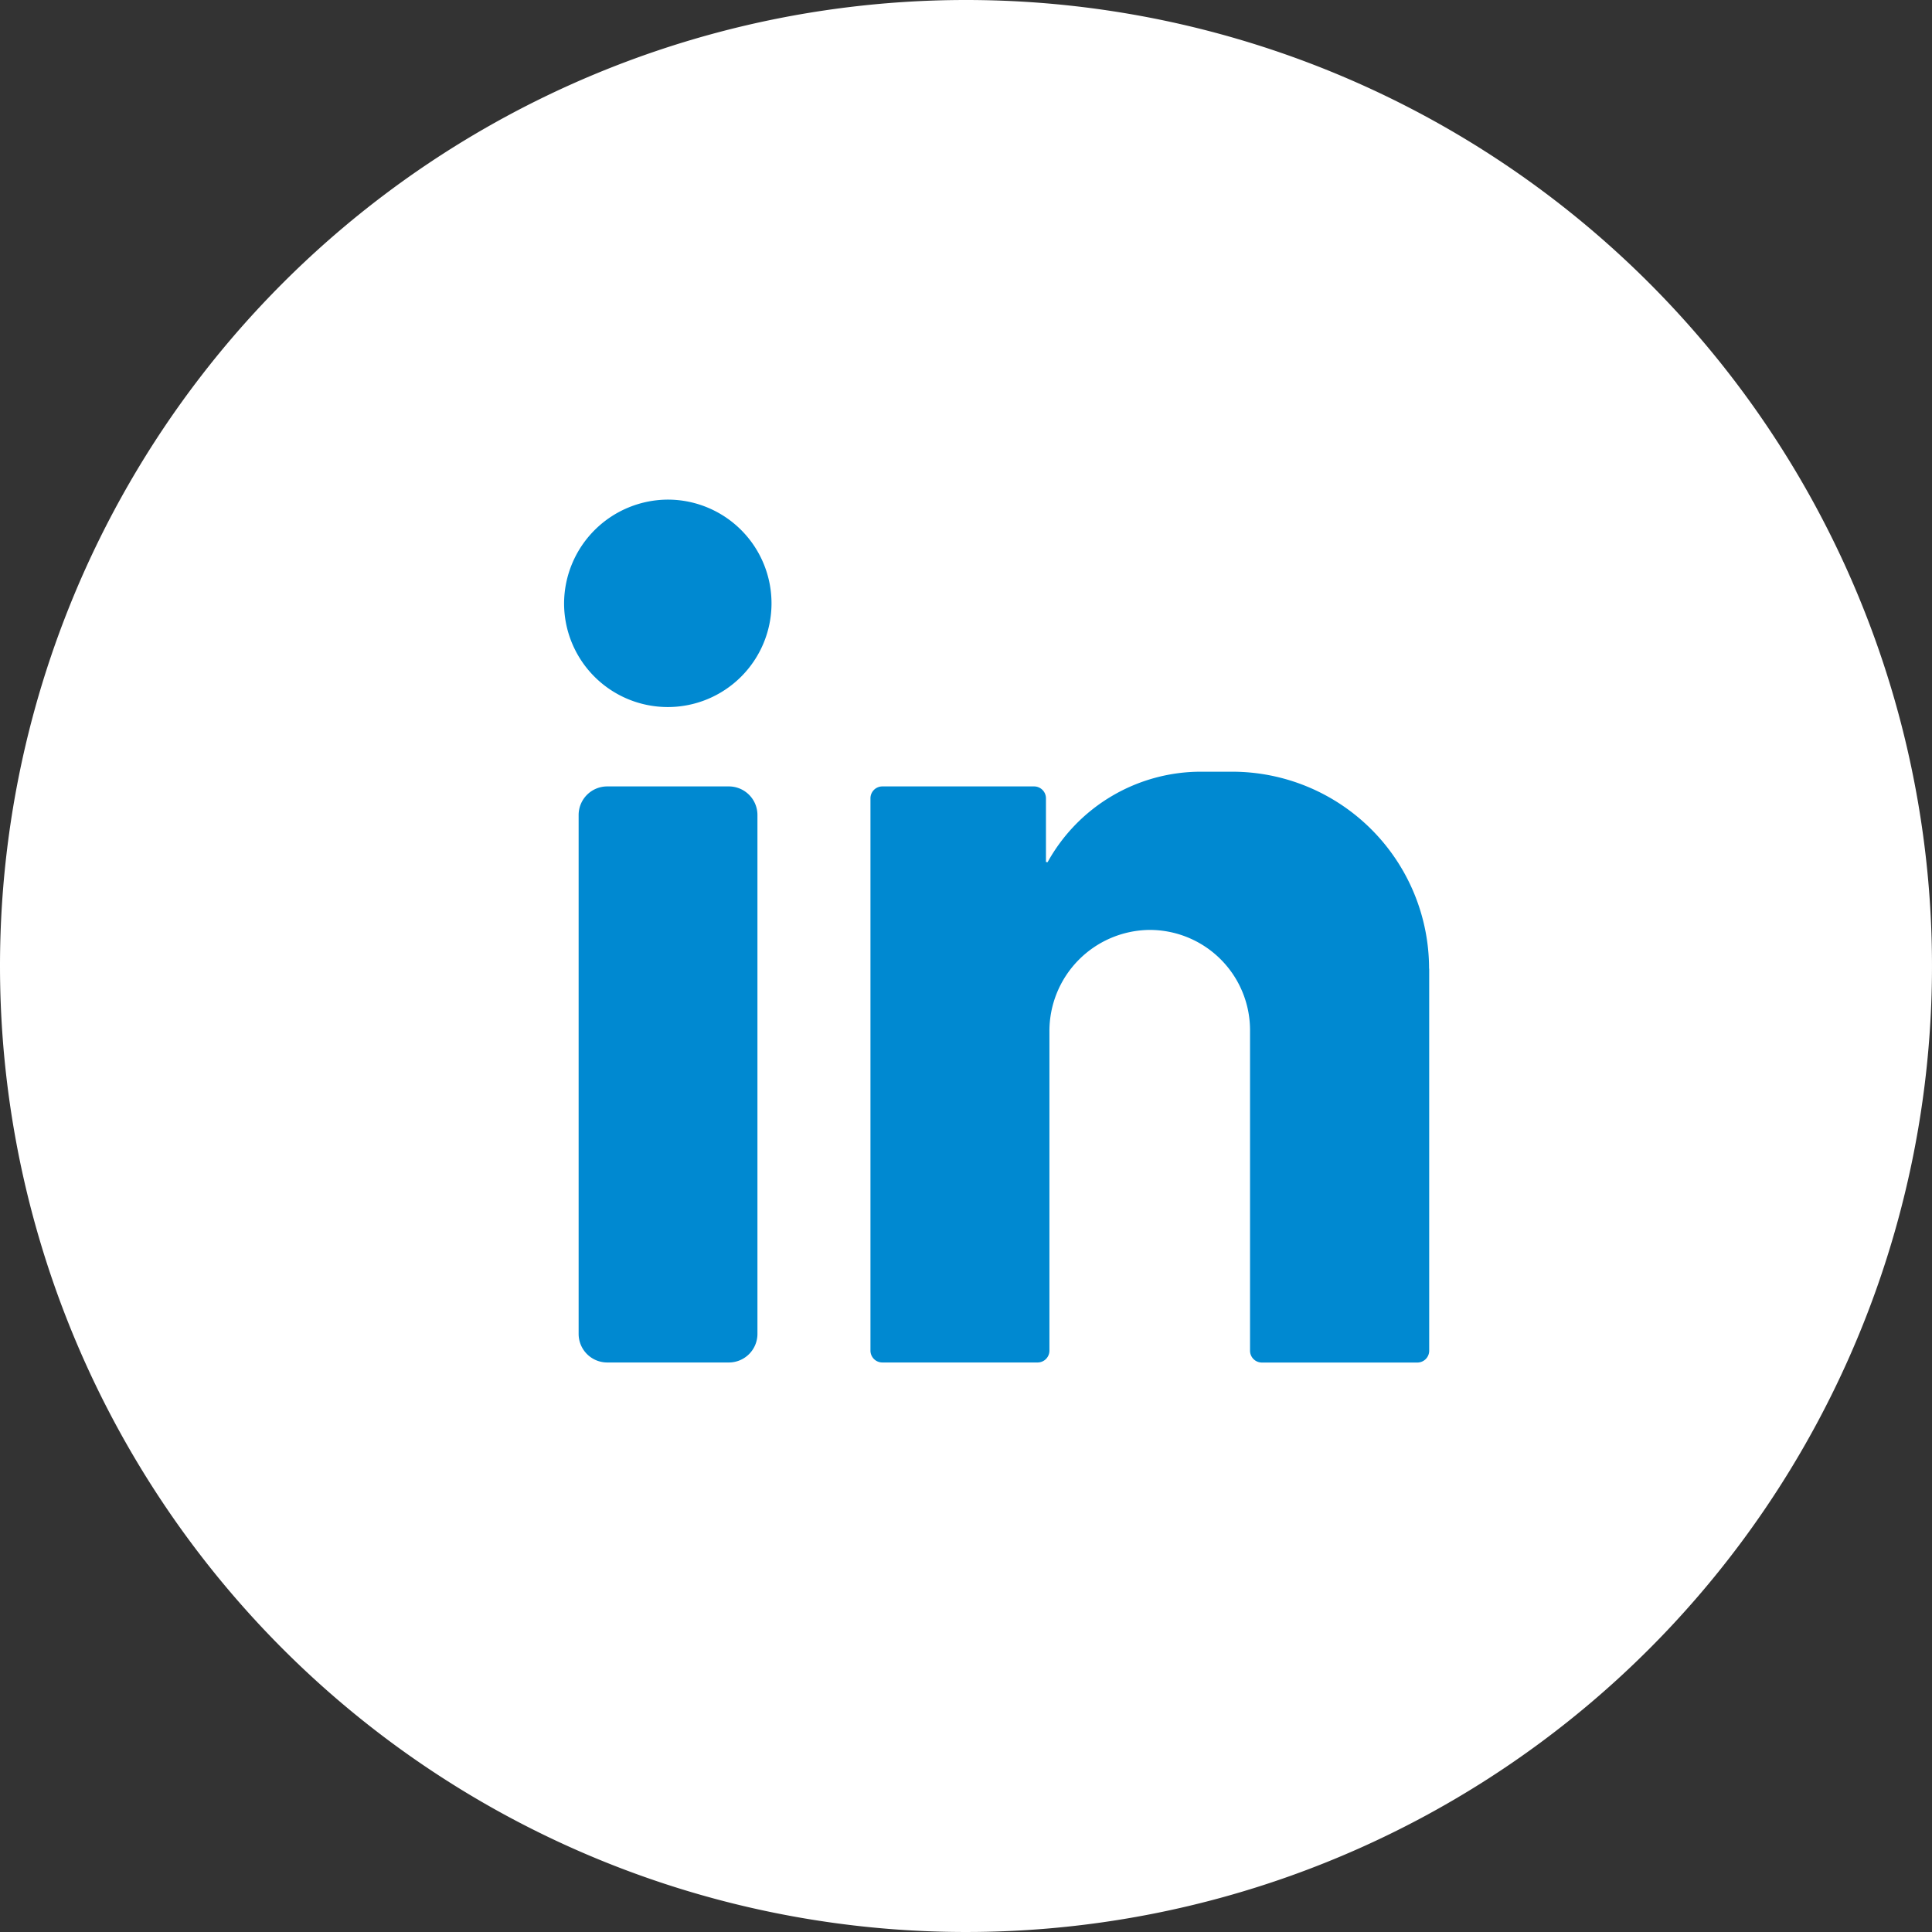
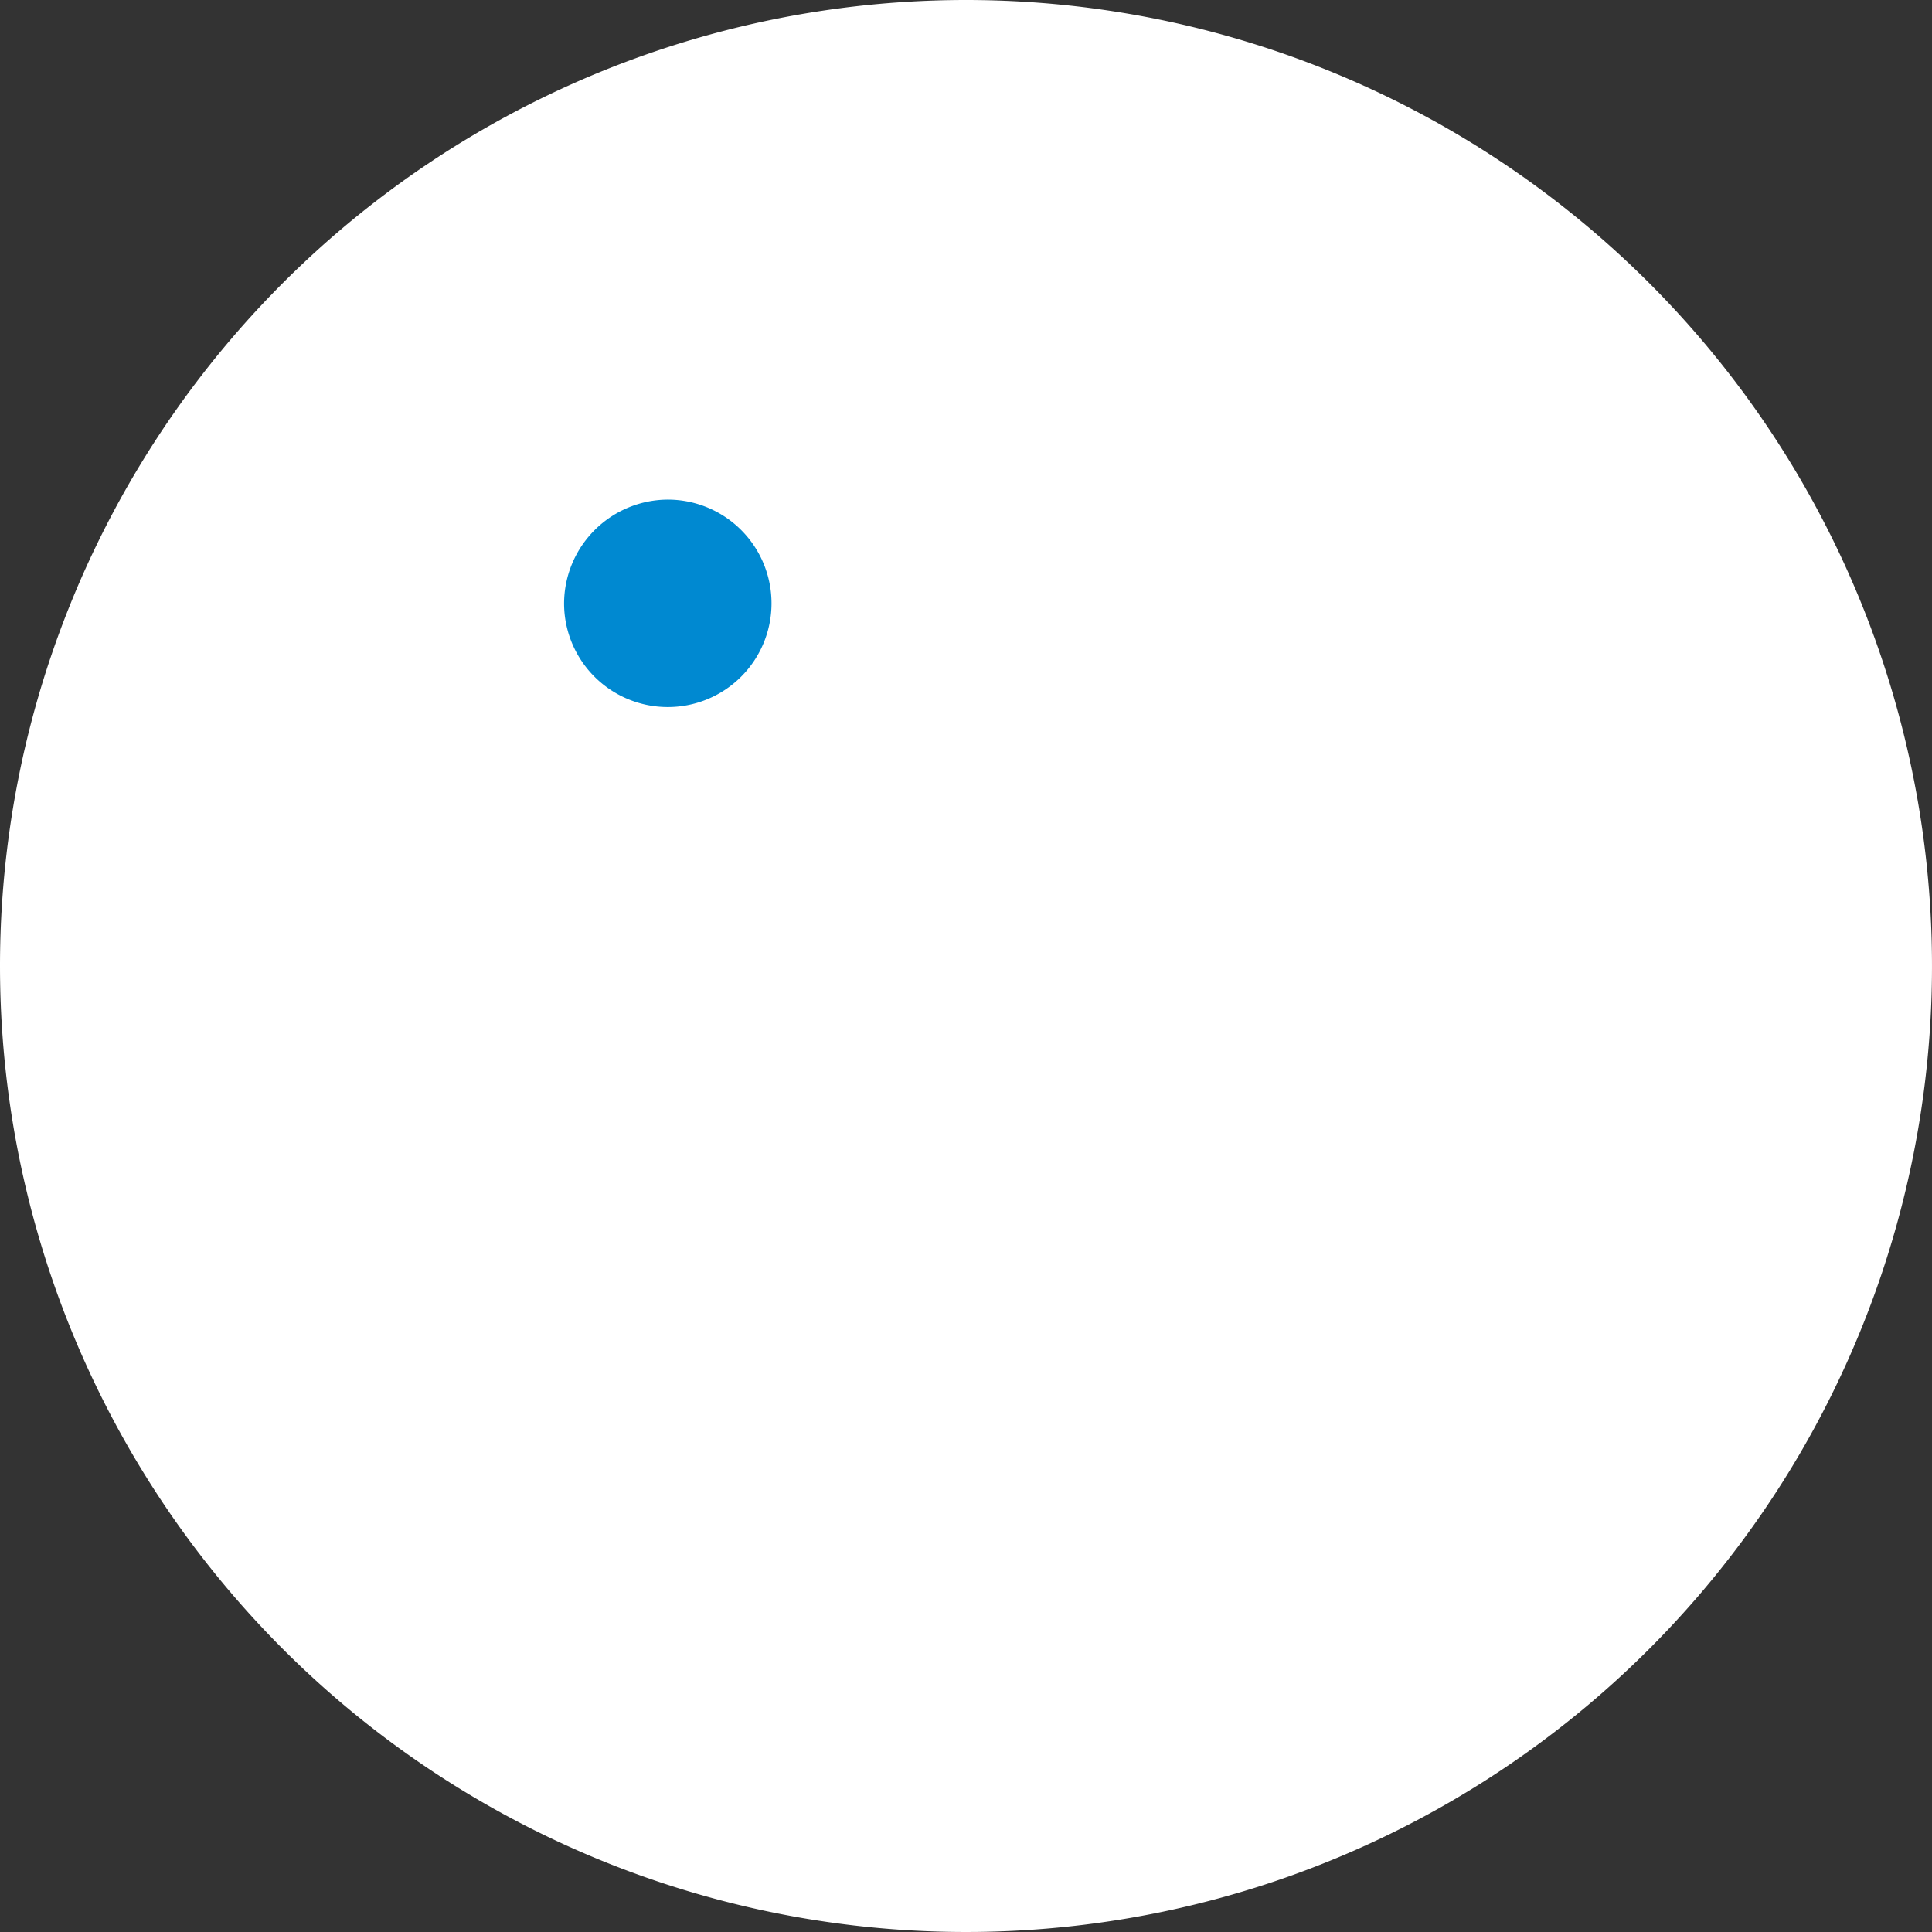
<svg xmlns="http://www.w3.org/2000/svg" id="_1440px_LinkedIn" data-name="1440px – LinkedIn" width="60" height="60" viewBox="0 0 60 60">
  <rect x="0" y="0" width="60" height="60" fill="#333333" stroke="none" />
  <path id="Pfad_145" data-name="Pfad 145" d="M30,0A30,30,0,1,1,0,30,30,30,0,0,1,30,0Z" fill="#FFFFFF" />
  <g id="Gruppe_3165" data-name="Gruppe 3165" transform="translate(17.518 15.516)">
    <path id="Pfad_7" data-name="Pfad 7" d="M72.091,69.215a3.221,3.221,0,1,1-3.244,3.217A3.235,3.235,0,0,1,72.091,69.215Z" transform="translate(-68.847 -69.215)" fill="#0089d1" />
-     <path id="Pfad_8" data-name="Pfad 8" d="M78.866,192.561H75.089a.888.888,0,0,1-.888-.888V175.559a.888.888,0,0,1,.888-.888h3.777a.888.888,0,0,1,.888.888v16.114A.888.888,0,0,1,78.866,192.561Z" transform="translate(-73.749 -165.764)" fill="#0089d1" />
-     <path id="Pfad_9" data-name="Pfad 9" d="M198.859,175.379a6.117,6.117,0,0,0-6.117-6.117h-.969a5.441,5.441,0,0,0-4.761,2.81l-.051-.006v-1.978a.369.369,0,0,0-.368-.369h-4.713a.369.369,0,0,0-.369.369V187.24a.369.369,0,0,0,.368.369H186.7a.368.368,0,0,0,.369-.368v-9.91a3.141,3.141,0,0,1,3.079-3.155,3.115,3.115,0,0,1,3.151,3.115v9.951a.368.368,0,0,0,.368.369h4.827a.368.368,0,0,0,.369-.368V175.379Z" transform="translate(-171.996 -160.812)" fill="#0089d1" />
  </g>
</svg>